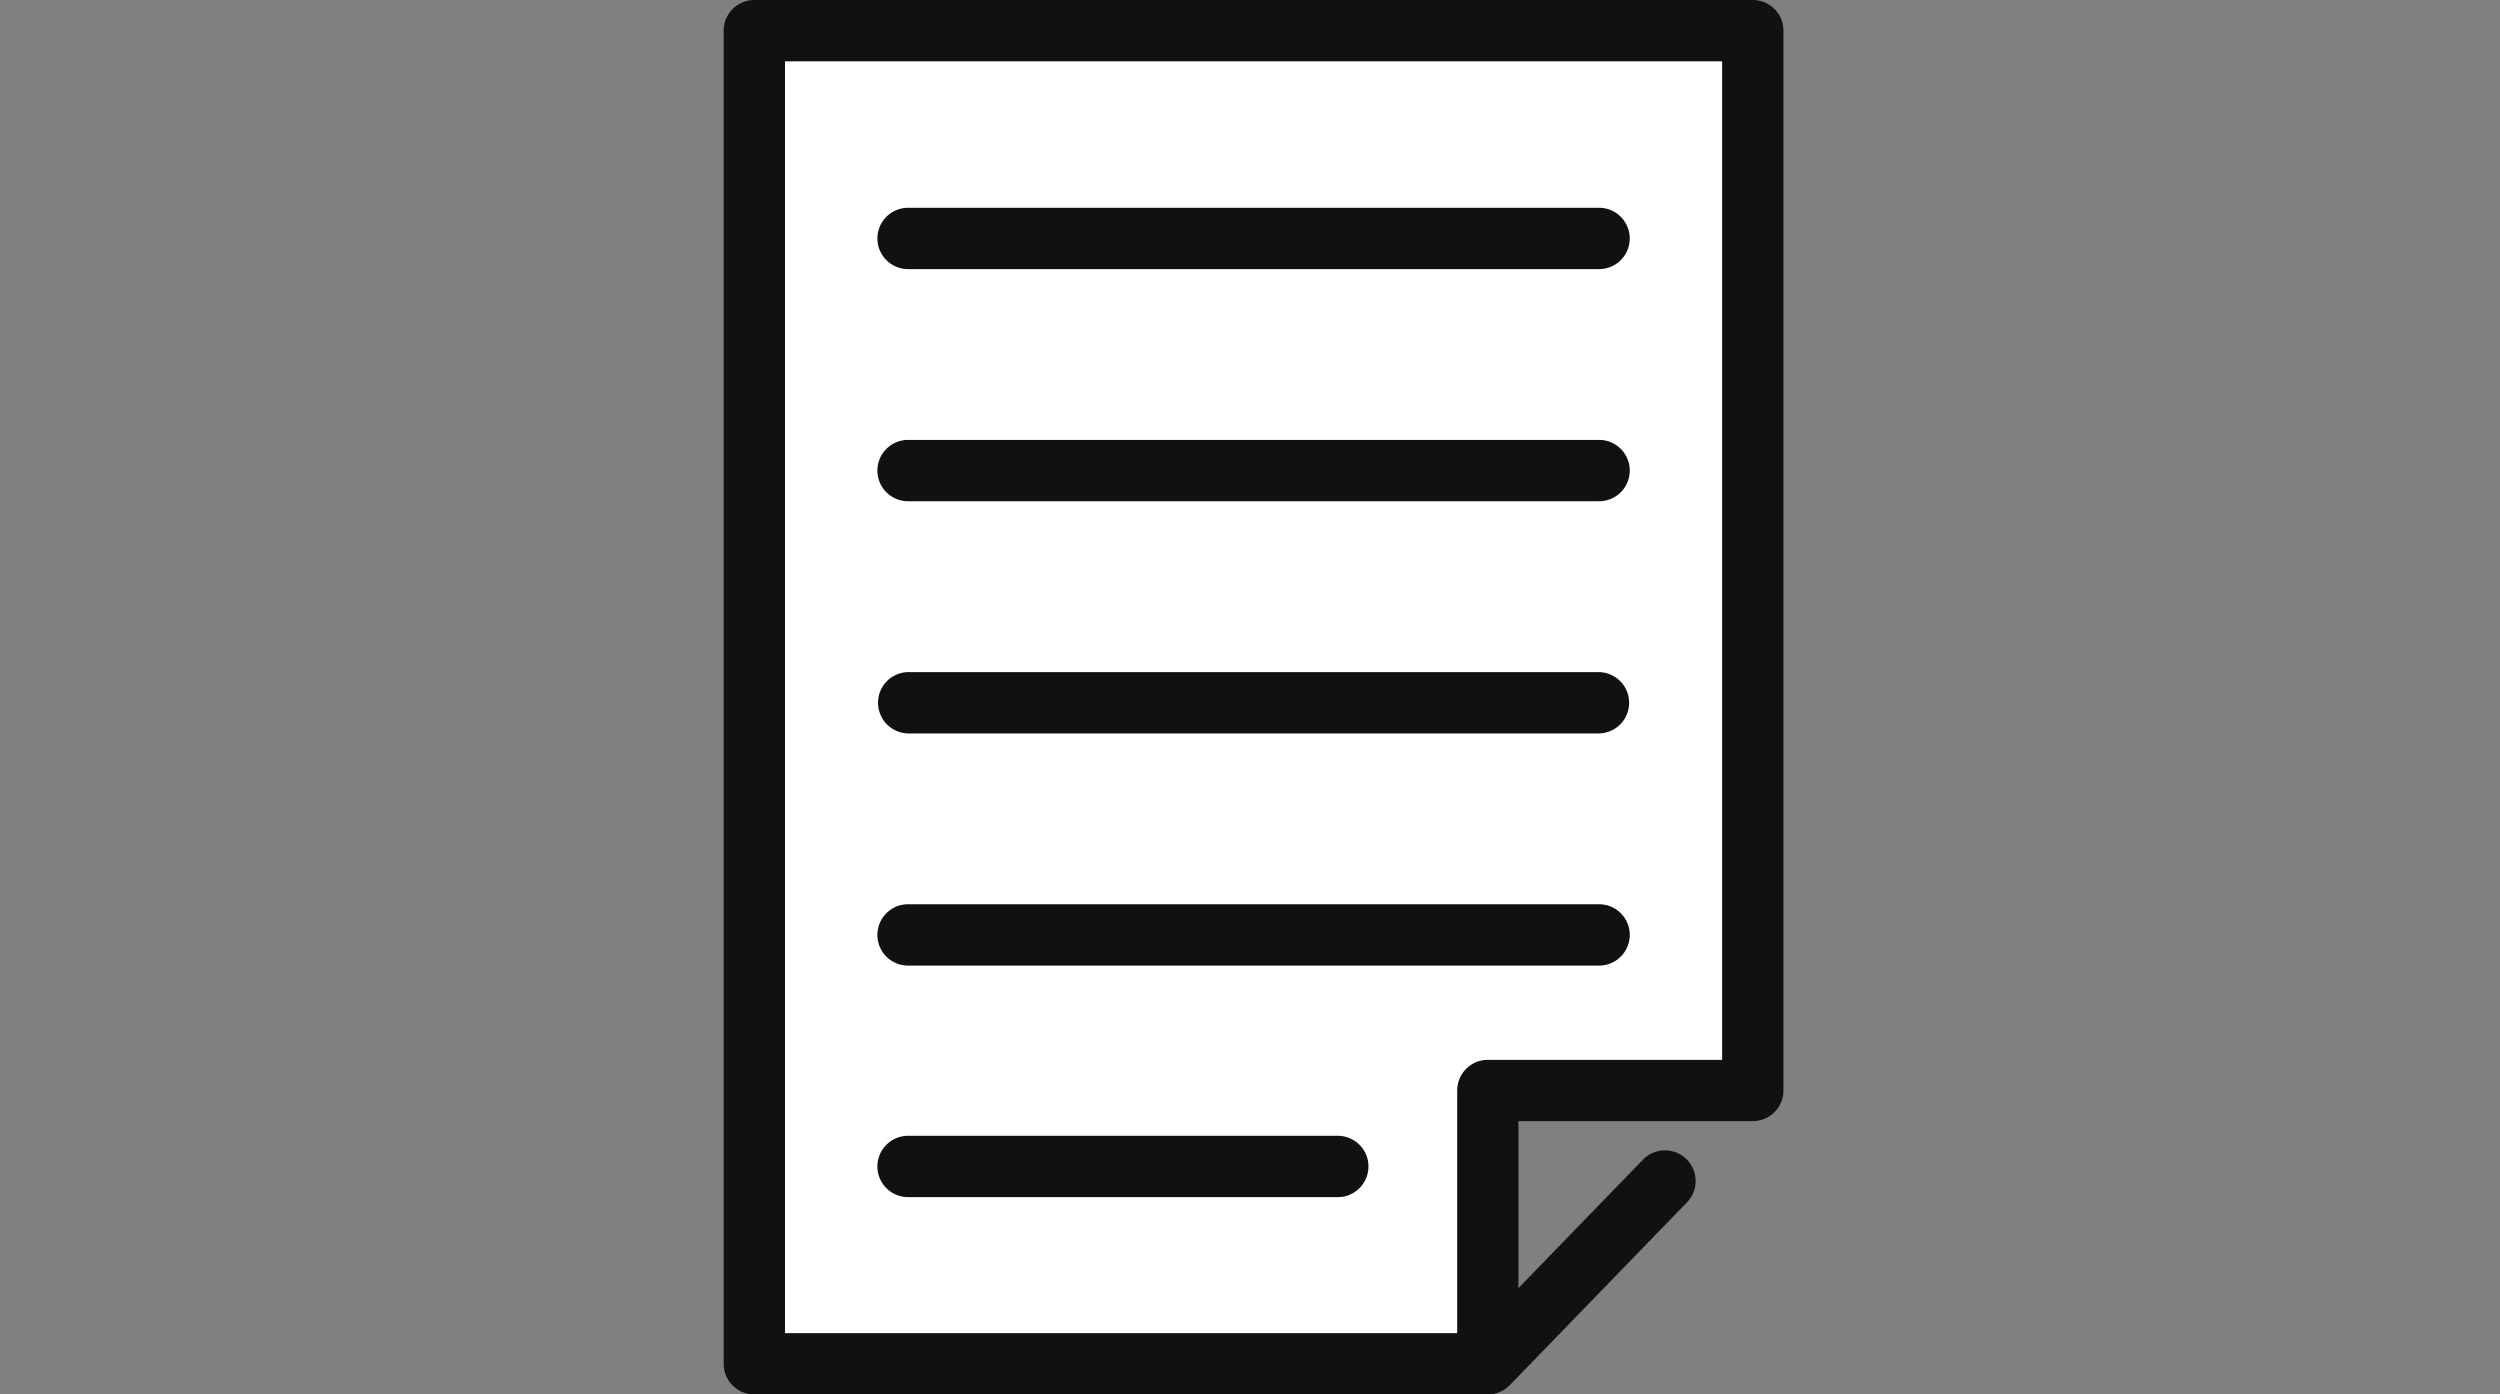
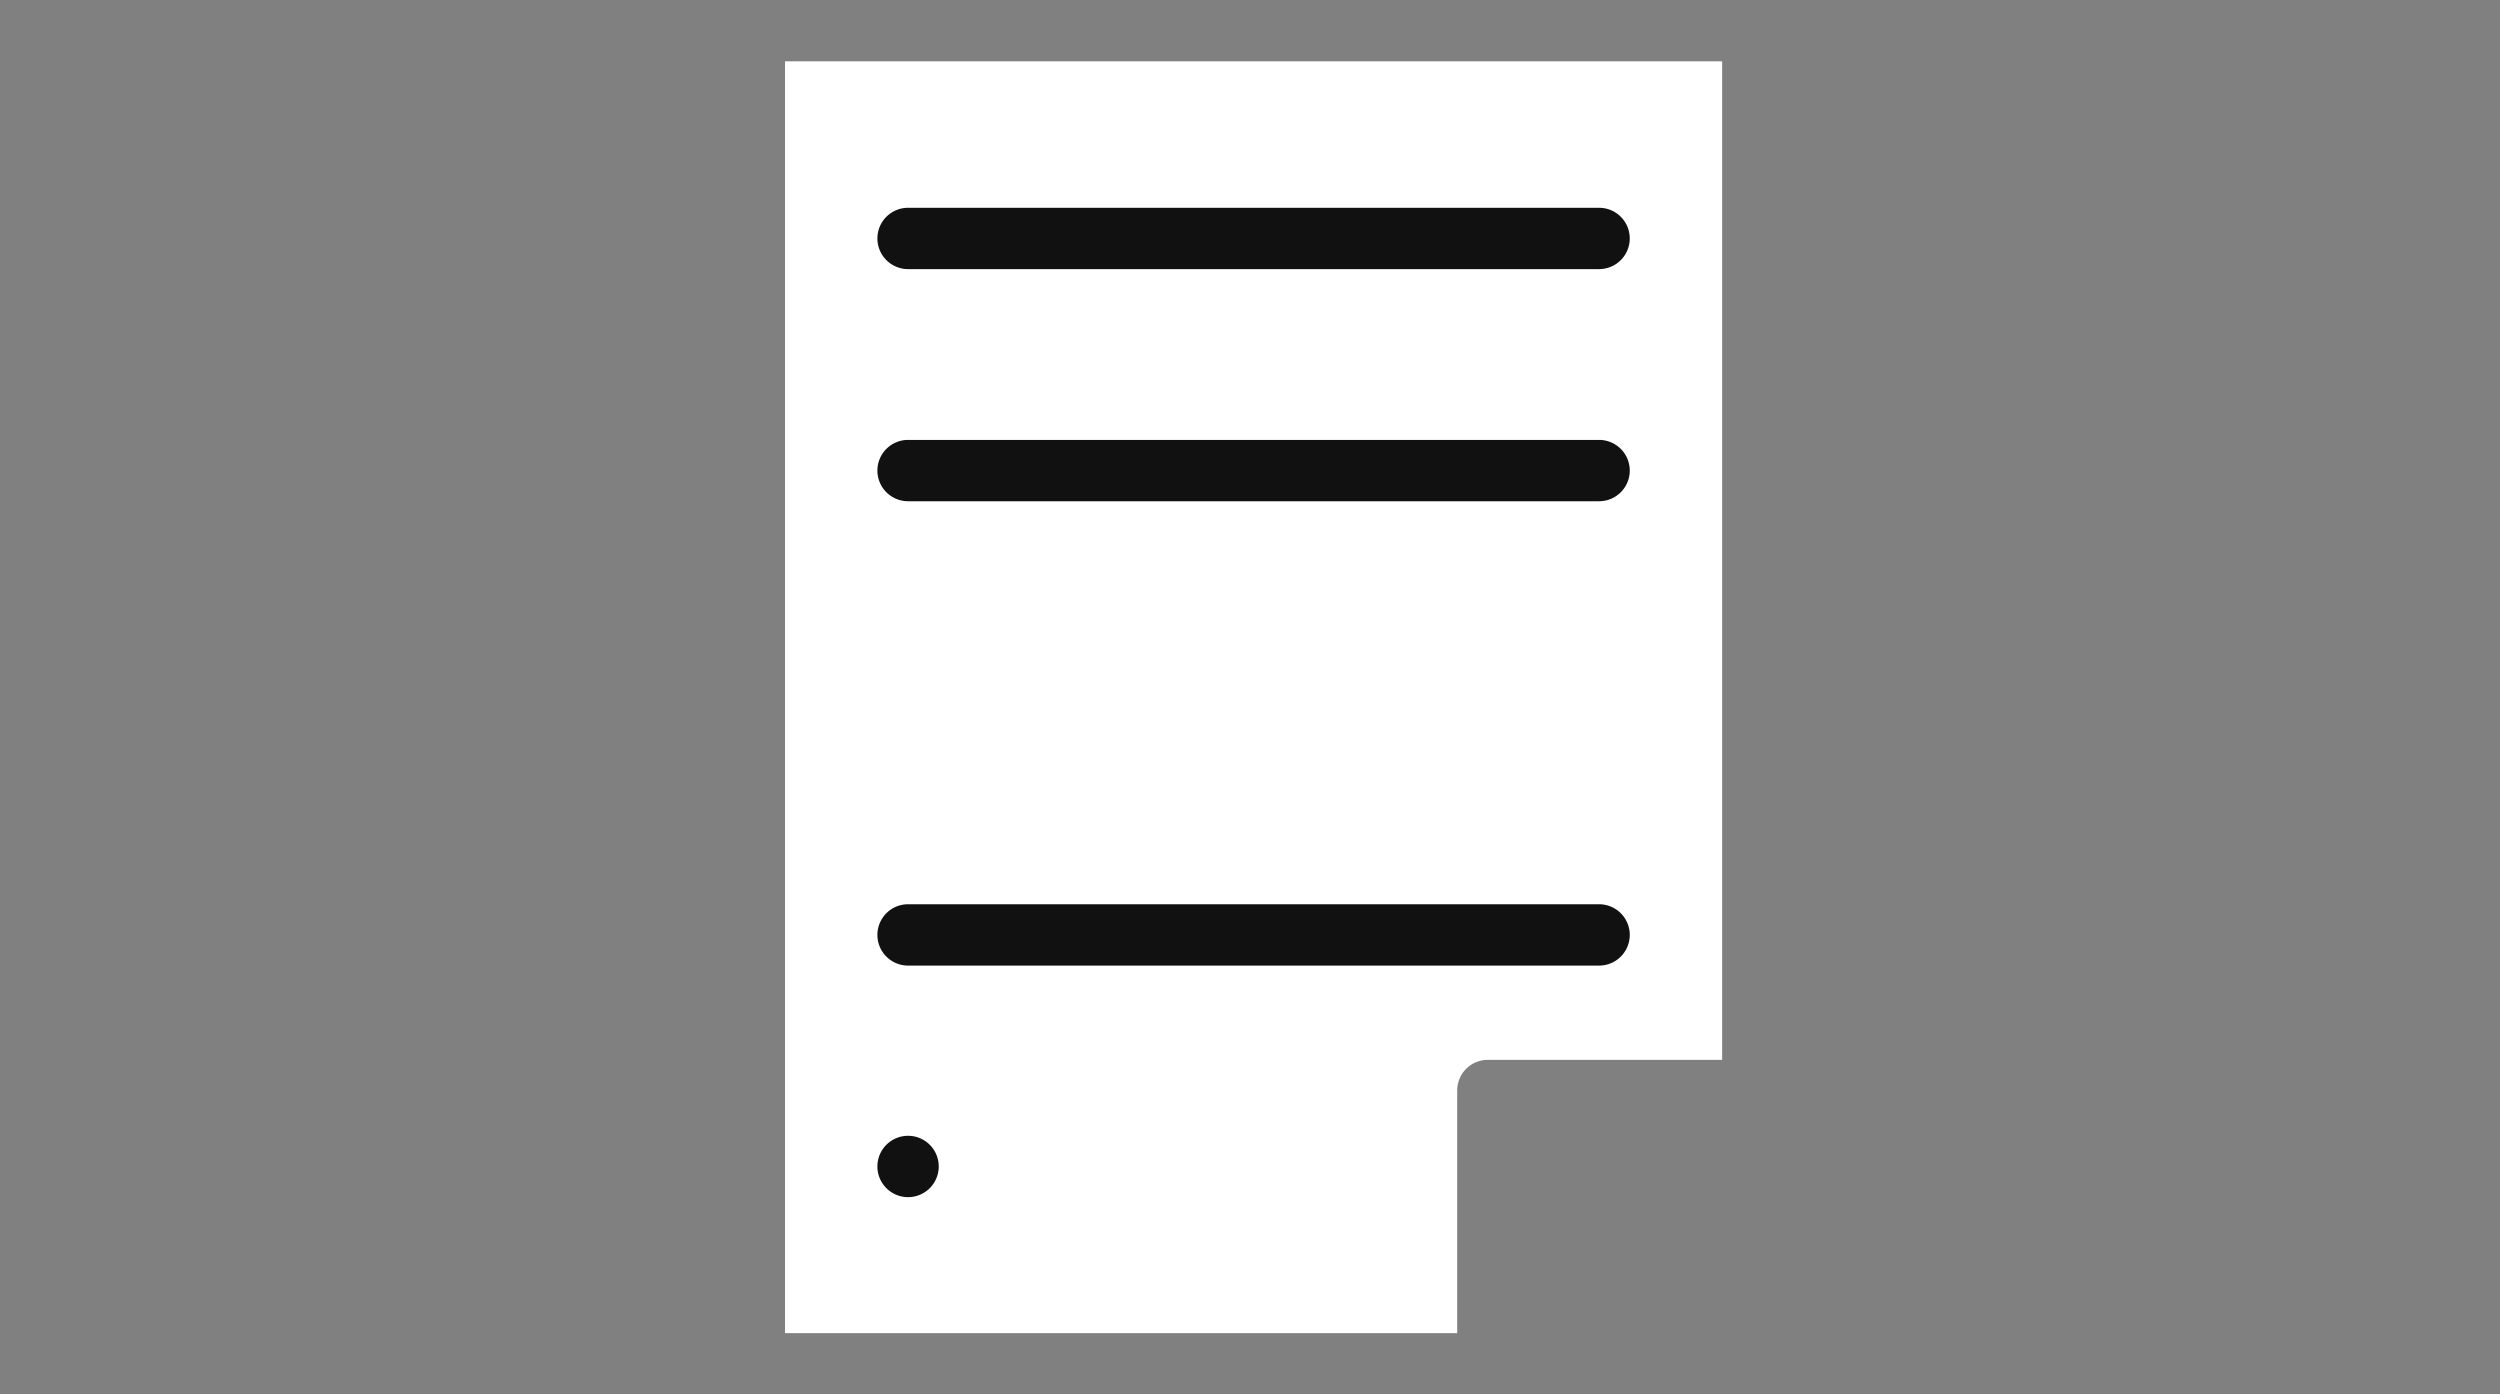
<svg xmlns="http://www.w3.org/2000/svg" width="190" height="105.98" viewBox="0 0 190 105.98">
  <rect x="0" y="0" width="190" height="105.98" fill="#808080" stroke="none" />
  <g id="グループ_1641" data-name="グループ 1641" transform="translate(-765 -9375)">
    <g id="グループ_1620" data-name="グループ 1620" transform="translate(820 9375)">
-       <path id="パス_449" data-name="パス 449" d="M964.1,5888.462H888.218a2.329,2.329,0,0,0-2.33,2.33v101.32a2.33,2.33,0,0,0,2.33,2.33h55.753c.075,0,.15,0,.225-.011.042-.005.082-.012.123-.019s.07-.009.1-.017.092-.021.137-.033c.029-.008.057-.014.086-.023s.086-.03.129-.045.059-.02.088-.033.077-.037.115-.055.063-.028.093-.045c.046-.025.09-.054.134-.08l.115-.078c.044-.032.089-.064.132-.1.019-.017.037-.035.055-.051.04-.036.08-.071.117-.108l.012-.011,13.486-13.912a2.33,2.33,0,0,0-3.345-3.244l-9.483,9.781v-12.691H964.1a2.33,2.33,0,0,0,2.33-2.33v-80.547A2.329,2.329,0,0,0,964.1,5888.462Z" transform="translate(-885.888 -5888.462)" fill="#111" />
      <path id="パス_450" data-name="パス 450" d="M962.237,5969.476H944.431a2.329,2.329,0,0,0-2.33,2.33v18.442H891.014v-96.66h71.223Z" transform="translate(-886.354 -5888.928)" fill="#fff" />
      <path id="パス_451" data-name="パス 451" d="M901.069,5910.493h52.518a2.33,2.33,0,1,0,0-4.66H901.069a2.33,2.33,0,0,0,0,4.66Z" transform="translate(-887.056 -5890.041)" fill="#111" />
      <path id="パス_452" data-name="パス 452" d="M901.069,5929.9h52.518a2.33,2.33,0,0,0,0-4.661H901.069a2.33,2.33,0,0,0,0,4.661Z" transform="translate(-887.056 -5891.806)" fill="#111" />
-       <path id="パス_453" data-name="パス 453" d="M901.069,5949.311h52.518a2.331,2.331,0,0,0,0-4.661H901.069a2.331,2.331,0,0,0,0,4.661Z" transform="translate(-887.056 -5893.57)" fill="#111" />
      <path id="パス_454" data-name="パス 454" d="M901.069,5968.719h52.518a2.331,2.331,0,0,0,0-4.662H901.069a2.331,2.331,0,0,0,0,4.662Z" transform="translate(-887.056 -5895.334)" fill="#111" />
-       <path id="パス_455" data-name="パス 455" d="M901.069,5988.077h32.659a2.331,2.331,0,0,0,0-4.662H901.069a2.331,2.331,0,0,0,0,4.662Z" transform="translate(-887.056 -5897.094)" fill="#111" />
+       <path id="パス_455" data-name="パス 455" d="M901.069,5988.077a2.331,2.331,0,0,0,0-4.662H901.069a2.331,2.331,0,0,0,0,4.662Z" transform="translate(-887.056 -5897.094)" fill="#111" />
    </g>
    <rect id="長方形_6367" data-name="長方形 6367" width="190" height="100" transform="translate(765 9375)" fill="none" />
  </g>
</svg>